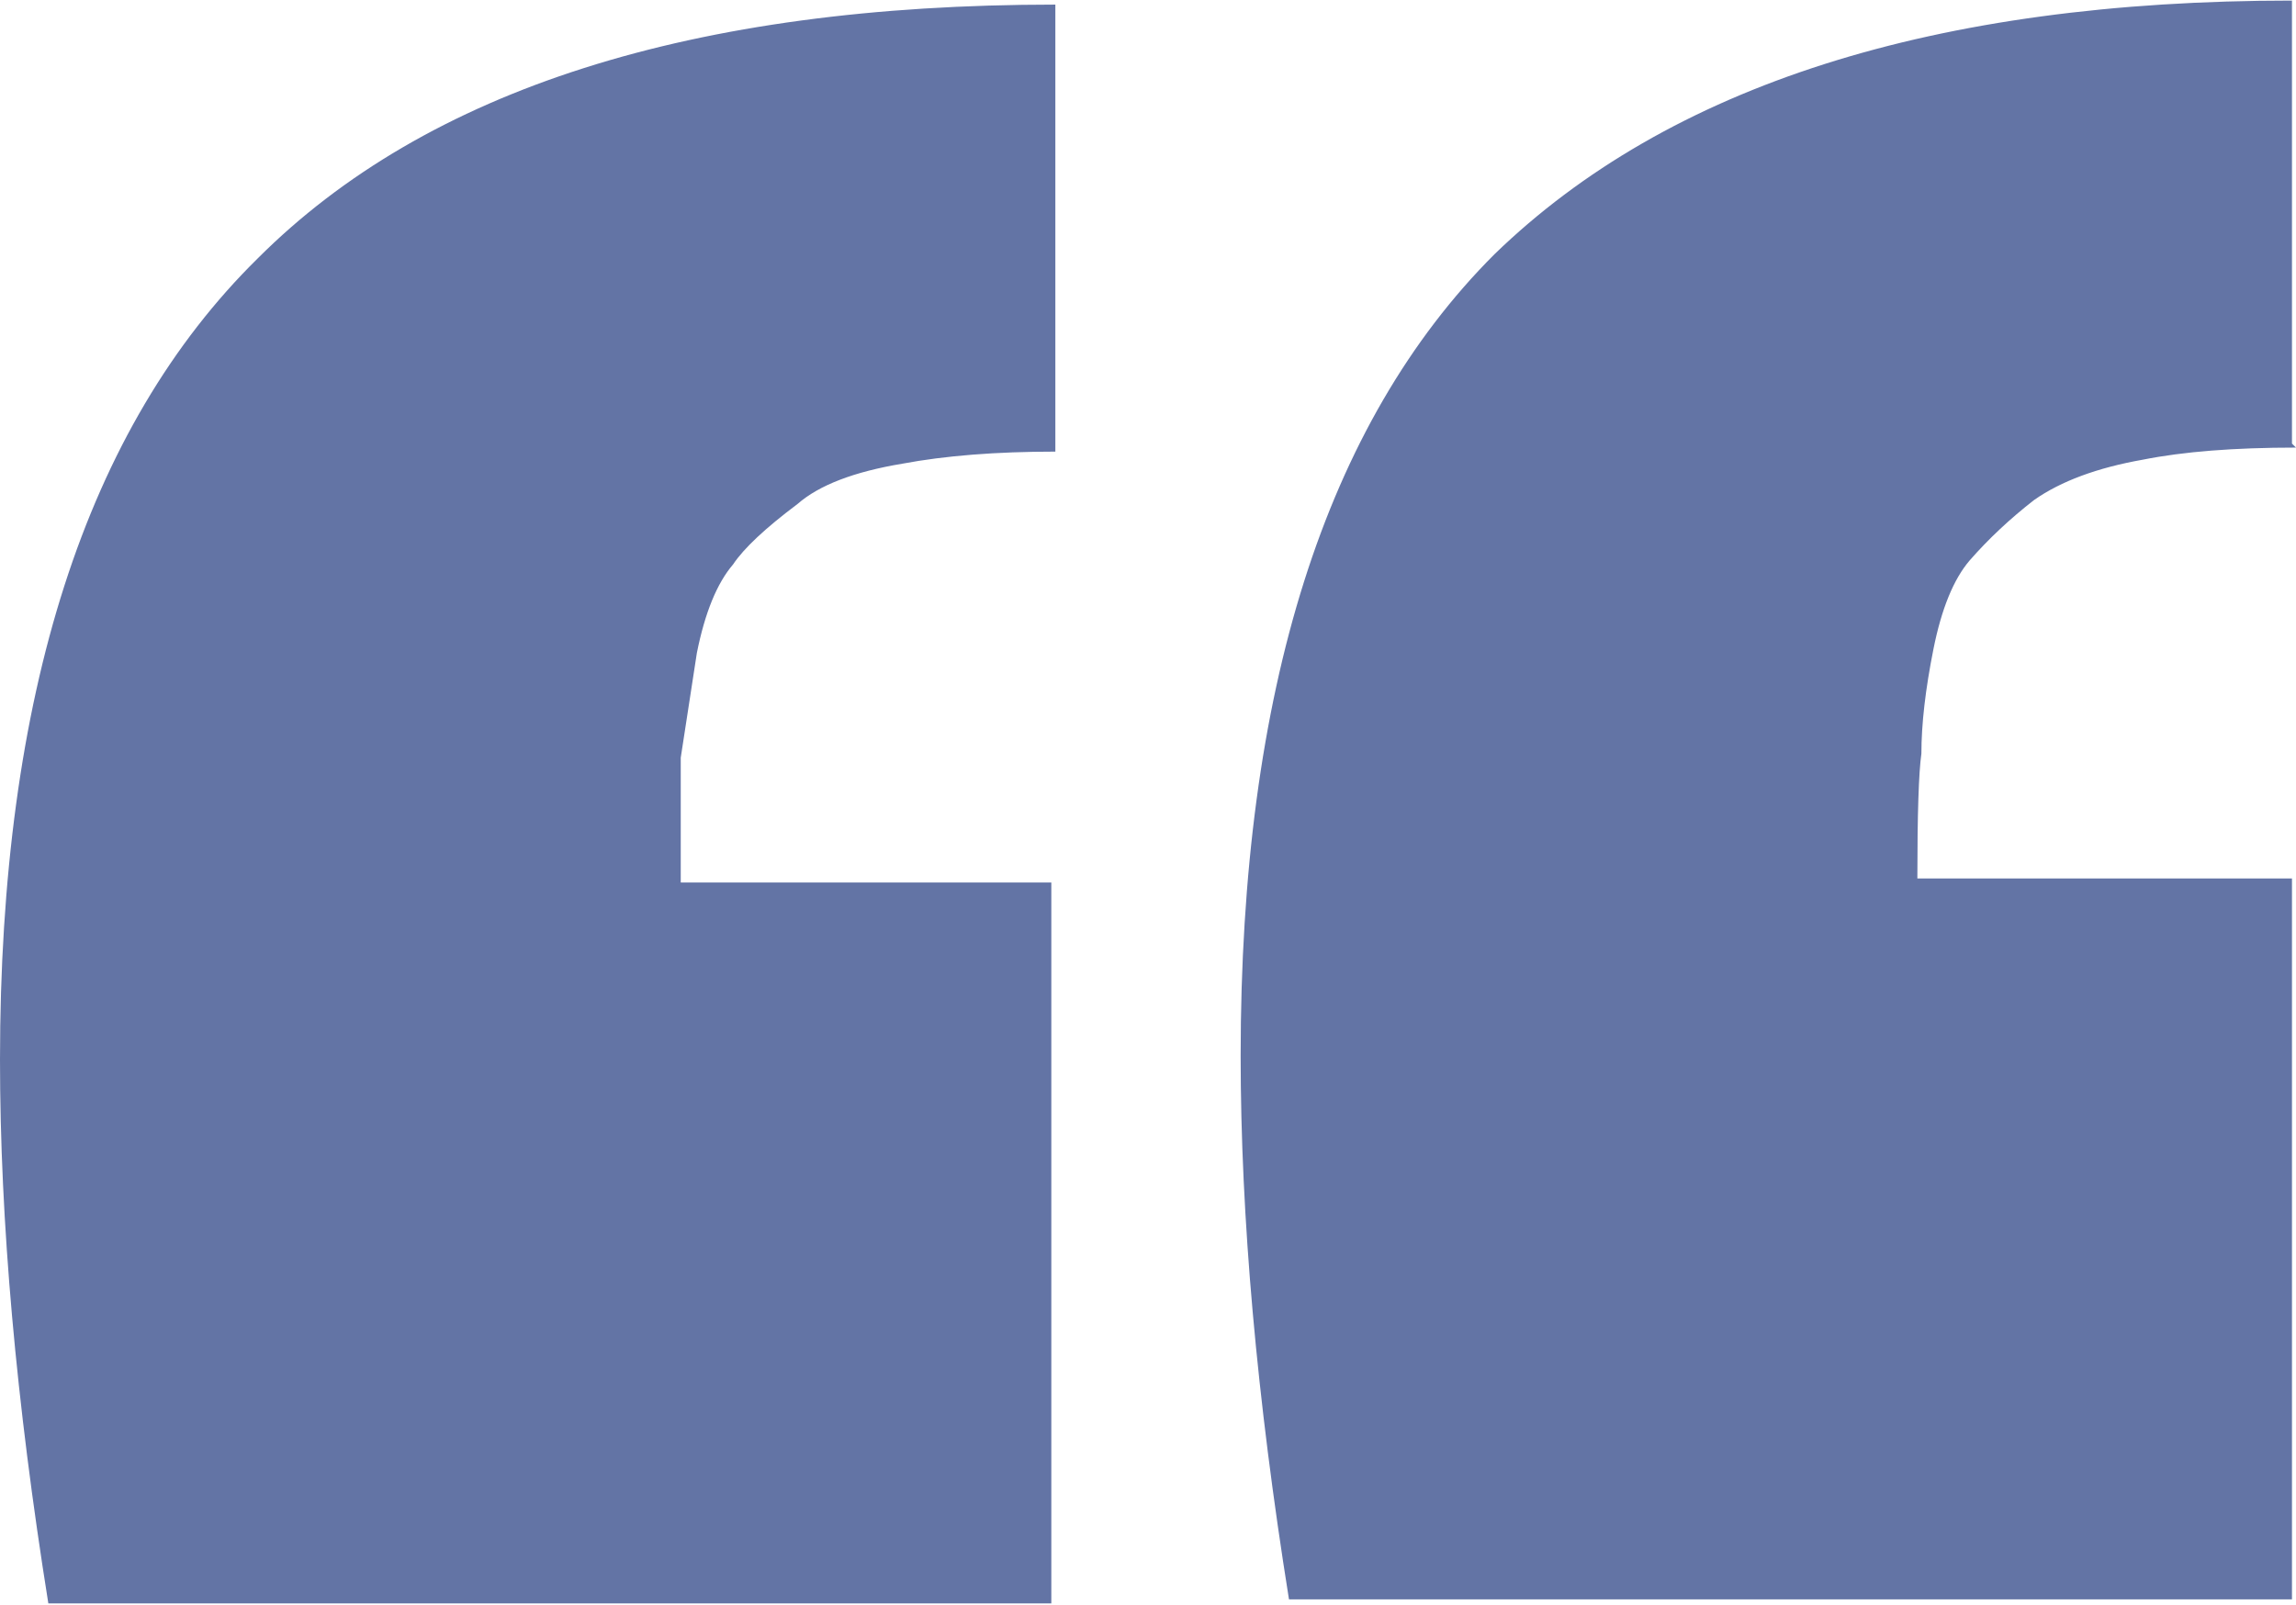
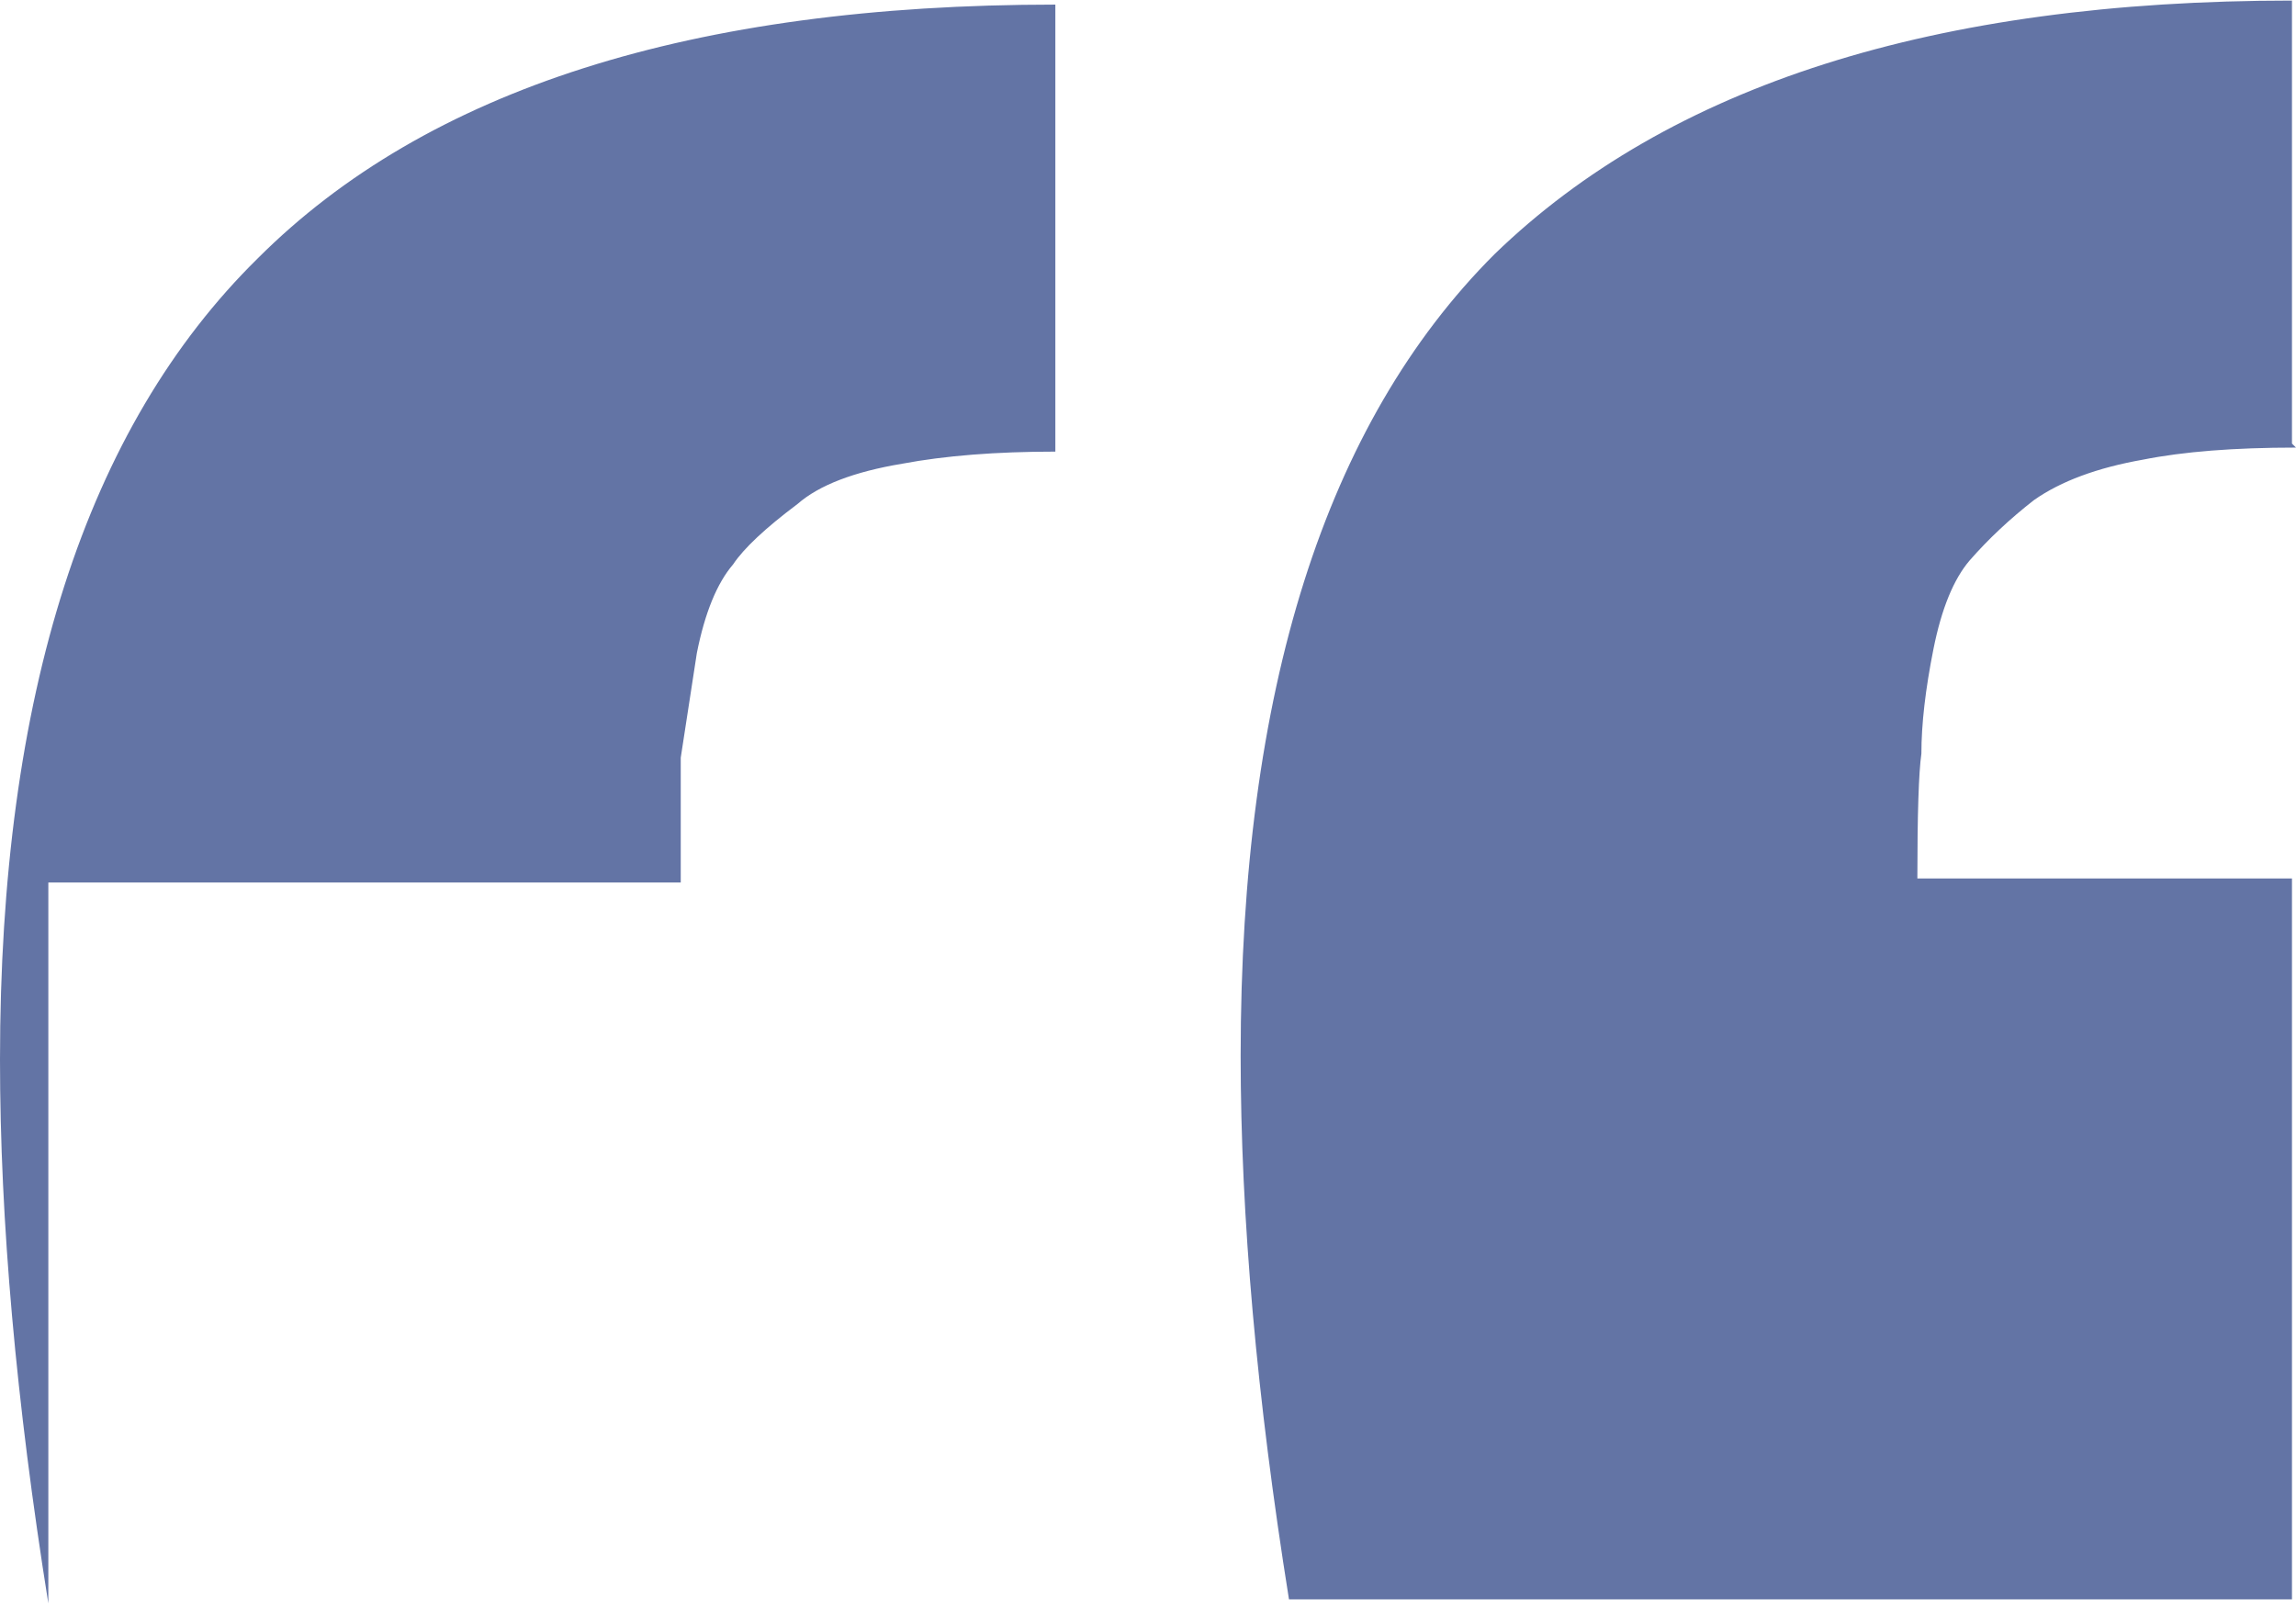
<svg xmlns="http://www.w3.org/2000/svg" width="798" height="558" viewBox="0 0 798 558" fill="none">
-   <path d="M448 556C436.8 486 431.2 423 431.2 367C431.2 240.067 460.6 147.2 519.4 88.4C580.067 29.6 672.467 0.2 796.6 0.2V154.2L798 155.6C776.533 155.6 758.8 157 744.8 159.8C728.933 162.6 716.333 167.267 707 173.8C698.6 180.333 691.133 187.333 684.6 194.8C679 201.333 674.8 211.6 672 225.6C669.2 239.6 667.8 251.733 667.8 262C666.867 268.533 666.4 283 666.4 305.4H796.6V556H448ZM16.8 557.4C5.6 487.4 5.21541e-07 424.4 5.21541e-07 368.4C5.21541e-07 241.467 29.867 148.6 89.6 89.8C148.4 31 240.8 1.6 366.8 1.6V157C346.267 157 328.533 158.4 313.6 161.2C296.8 164 284.667 168.667 277.2 175.2C266 183.6 258.533 190.6 254.8 196.2C249.2 202.733 245 213 242.2 227L236.6 263.4V306.8H365.4V557.4H16.8Z" fill="#6374A5" />
+   <path d="M448 556C436.8 486 431.2 423 431.2 367C431.2 240.067 460.6 147.2 519.4 88.4C580.067 29.6 672.467 0.2 796.6 0.2V154.2L798 155.6C776.533 155.6 758.8 157 744.8 159.8C728.933 162.6 716.333 167.267 707 173.8C698.6 180.333 691.133 187.333 684.6 194.8C679 201.333 674.8 211.6 672 225.6C669.2 239.6 667.8 251.733 667.8 262C666.867 268.533 666.4 283 666.4 305.4H796.6V556H448ZM16.8 557.4C5.6 487.4 5.21541e-07 424.4 5.21541e-07 368.4C5.21541e-07 241.467 29.867 148.6 89.6 89.8C148.4 31 240.8 1.6 366.8 1.6V157C346.267 157 328.533 158.4 313.6 161.2C296.8 164 284.667 168.667 277.2 175.2C266 183.6 258.533 190.6 254.8 196.2C249.2 202.733 245 213 242.2 227L236.6 263.4V306.8H365.4H16.8Z" fill="#6374A5" />
</svg>